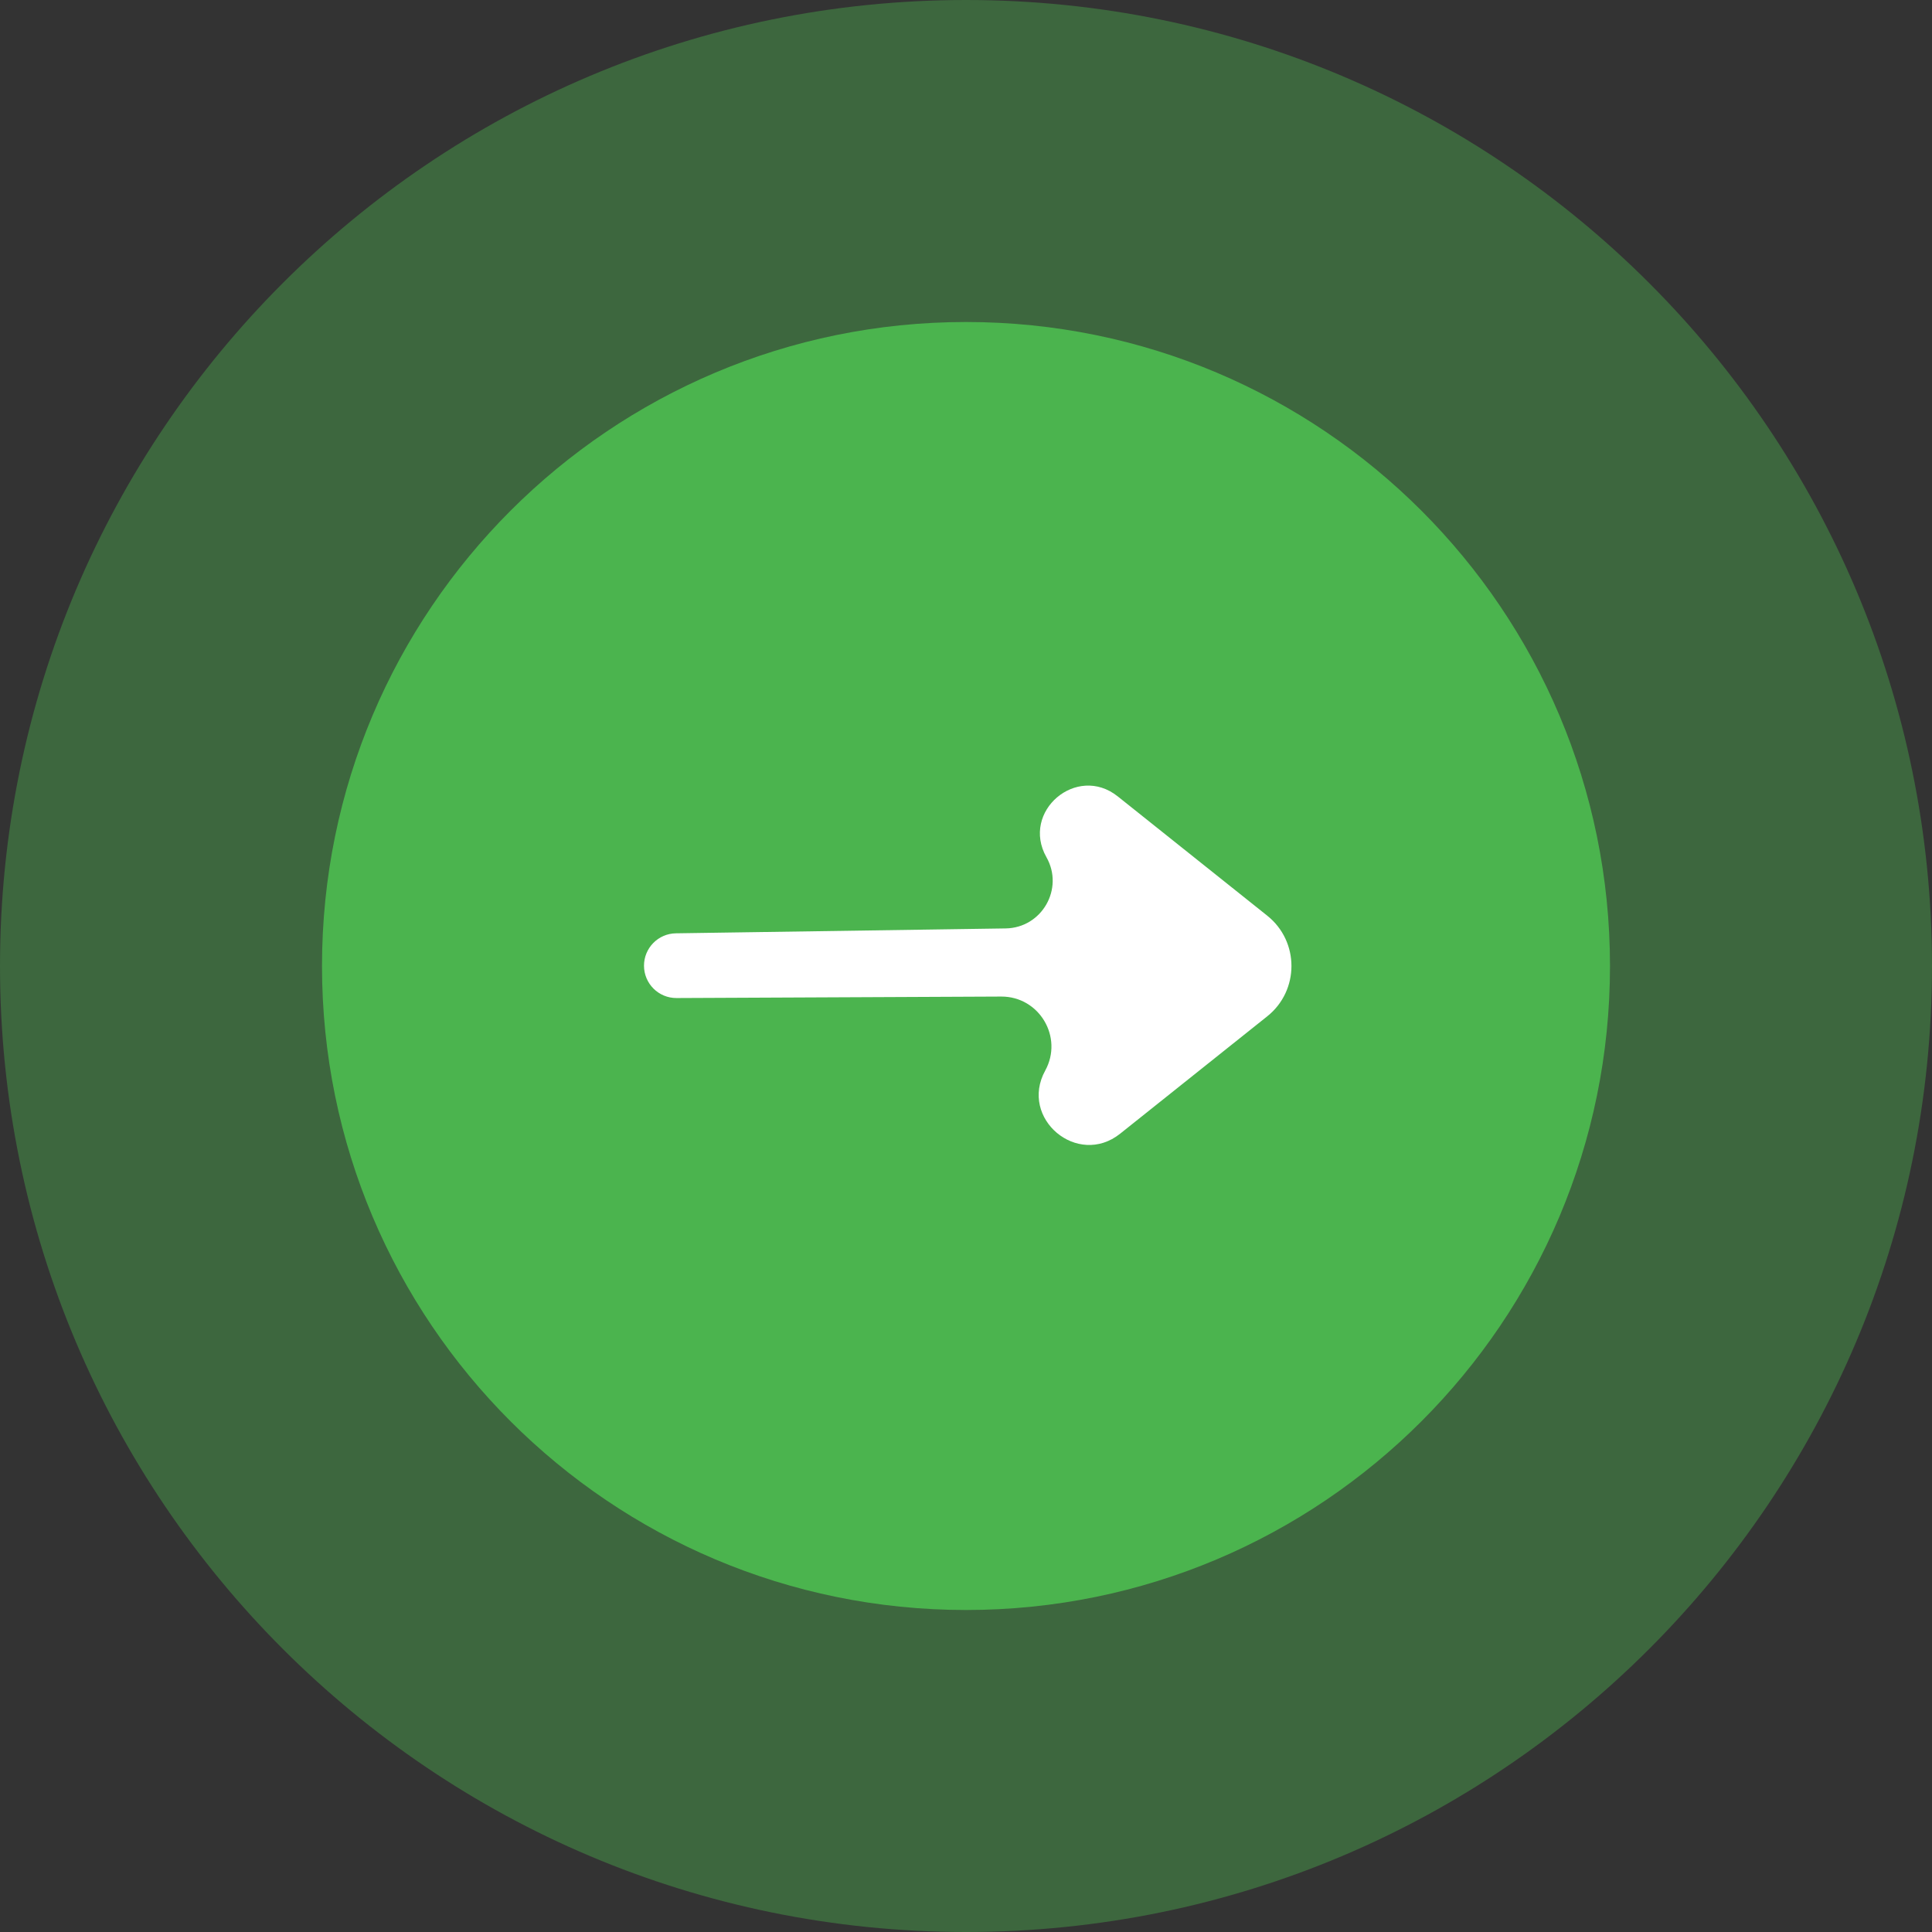
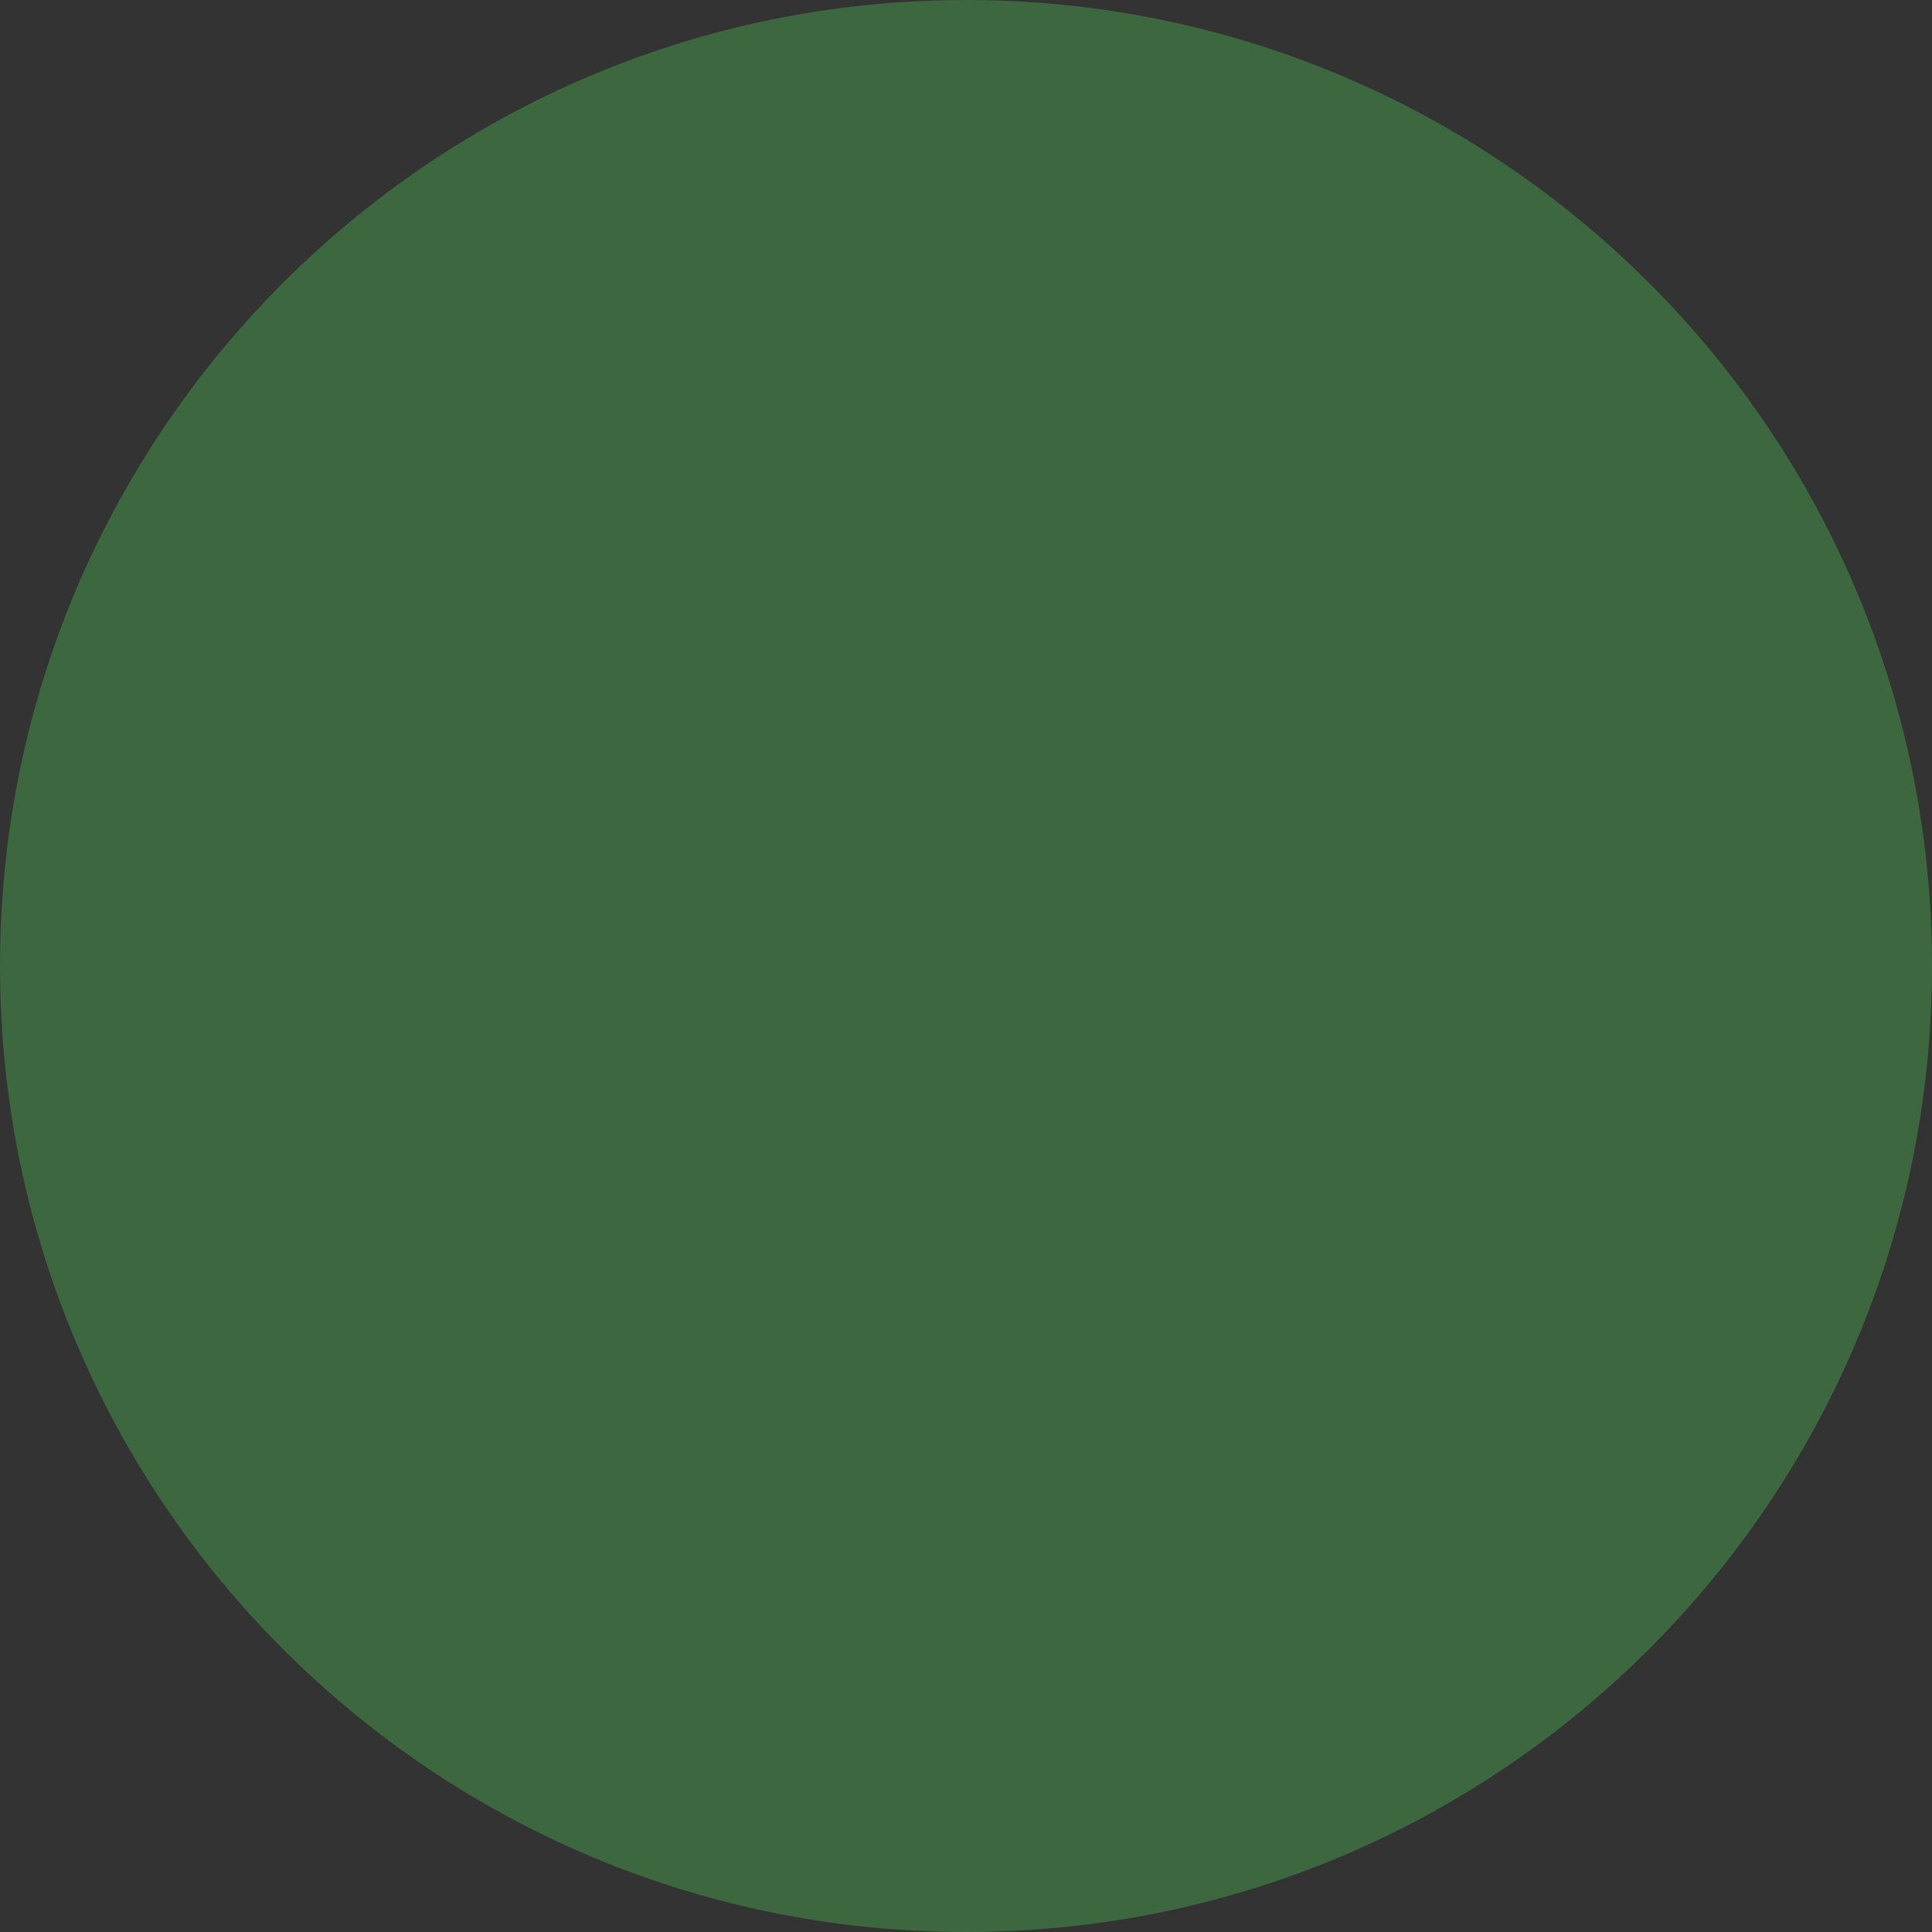
<svg xmlns="http://www.w3.org/2000/svg" width="60" height="60" viewBox="0 0 60 60" fill="none">
  <rect x="0" y="0" width="60" height="60" fill="#333333" stroke="none" />
  <path opacity="0.4" fill-rule="evenodd" clip-rule="evenodd" d="M30 60C46.569 60 60 46.569 60 30C60 13.431 46.569 0 30 0C13.431 0 0 13.431 0 30C0 46.569 13.431 60 30 60Z" fill="#4BB44E" />
-   <path fill-rule="evenodd" clip-rule="evenodd" d="M30 50C41.046 50 50 41.046 50 30C50 18.954 41.046 10 30 10C18.954 10 10 18.954 10 30C10 41.046 18.954 50 30 50Z" fill="#4BB44E" />
-   <path fill-rule="evenodd" clip-rule="evenodd" d="M32.498 26.621C31.696 25.202 33.439 23.716 34.713 24.733L39.355 28.437C40.358 29.237 40.358 30.763 39.355 31.563L34.788 35.207C33.462 36.265 31.644 34.734 32.46 33.248C33.029 32.211 32.276 30.944 31.093 30.949L21.01 30.995C20.453 30.998 20 30.547 20 29.99C20 29.441 20.441 28.993 20.99 28.985L31.23 28.833C32.356 28.817 33.053 27.601 32.498 26.621Z" fill="white" />
</svg>